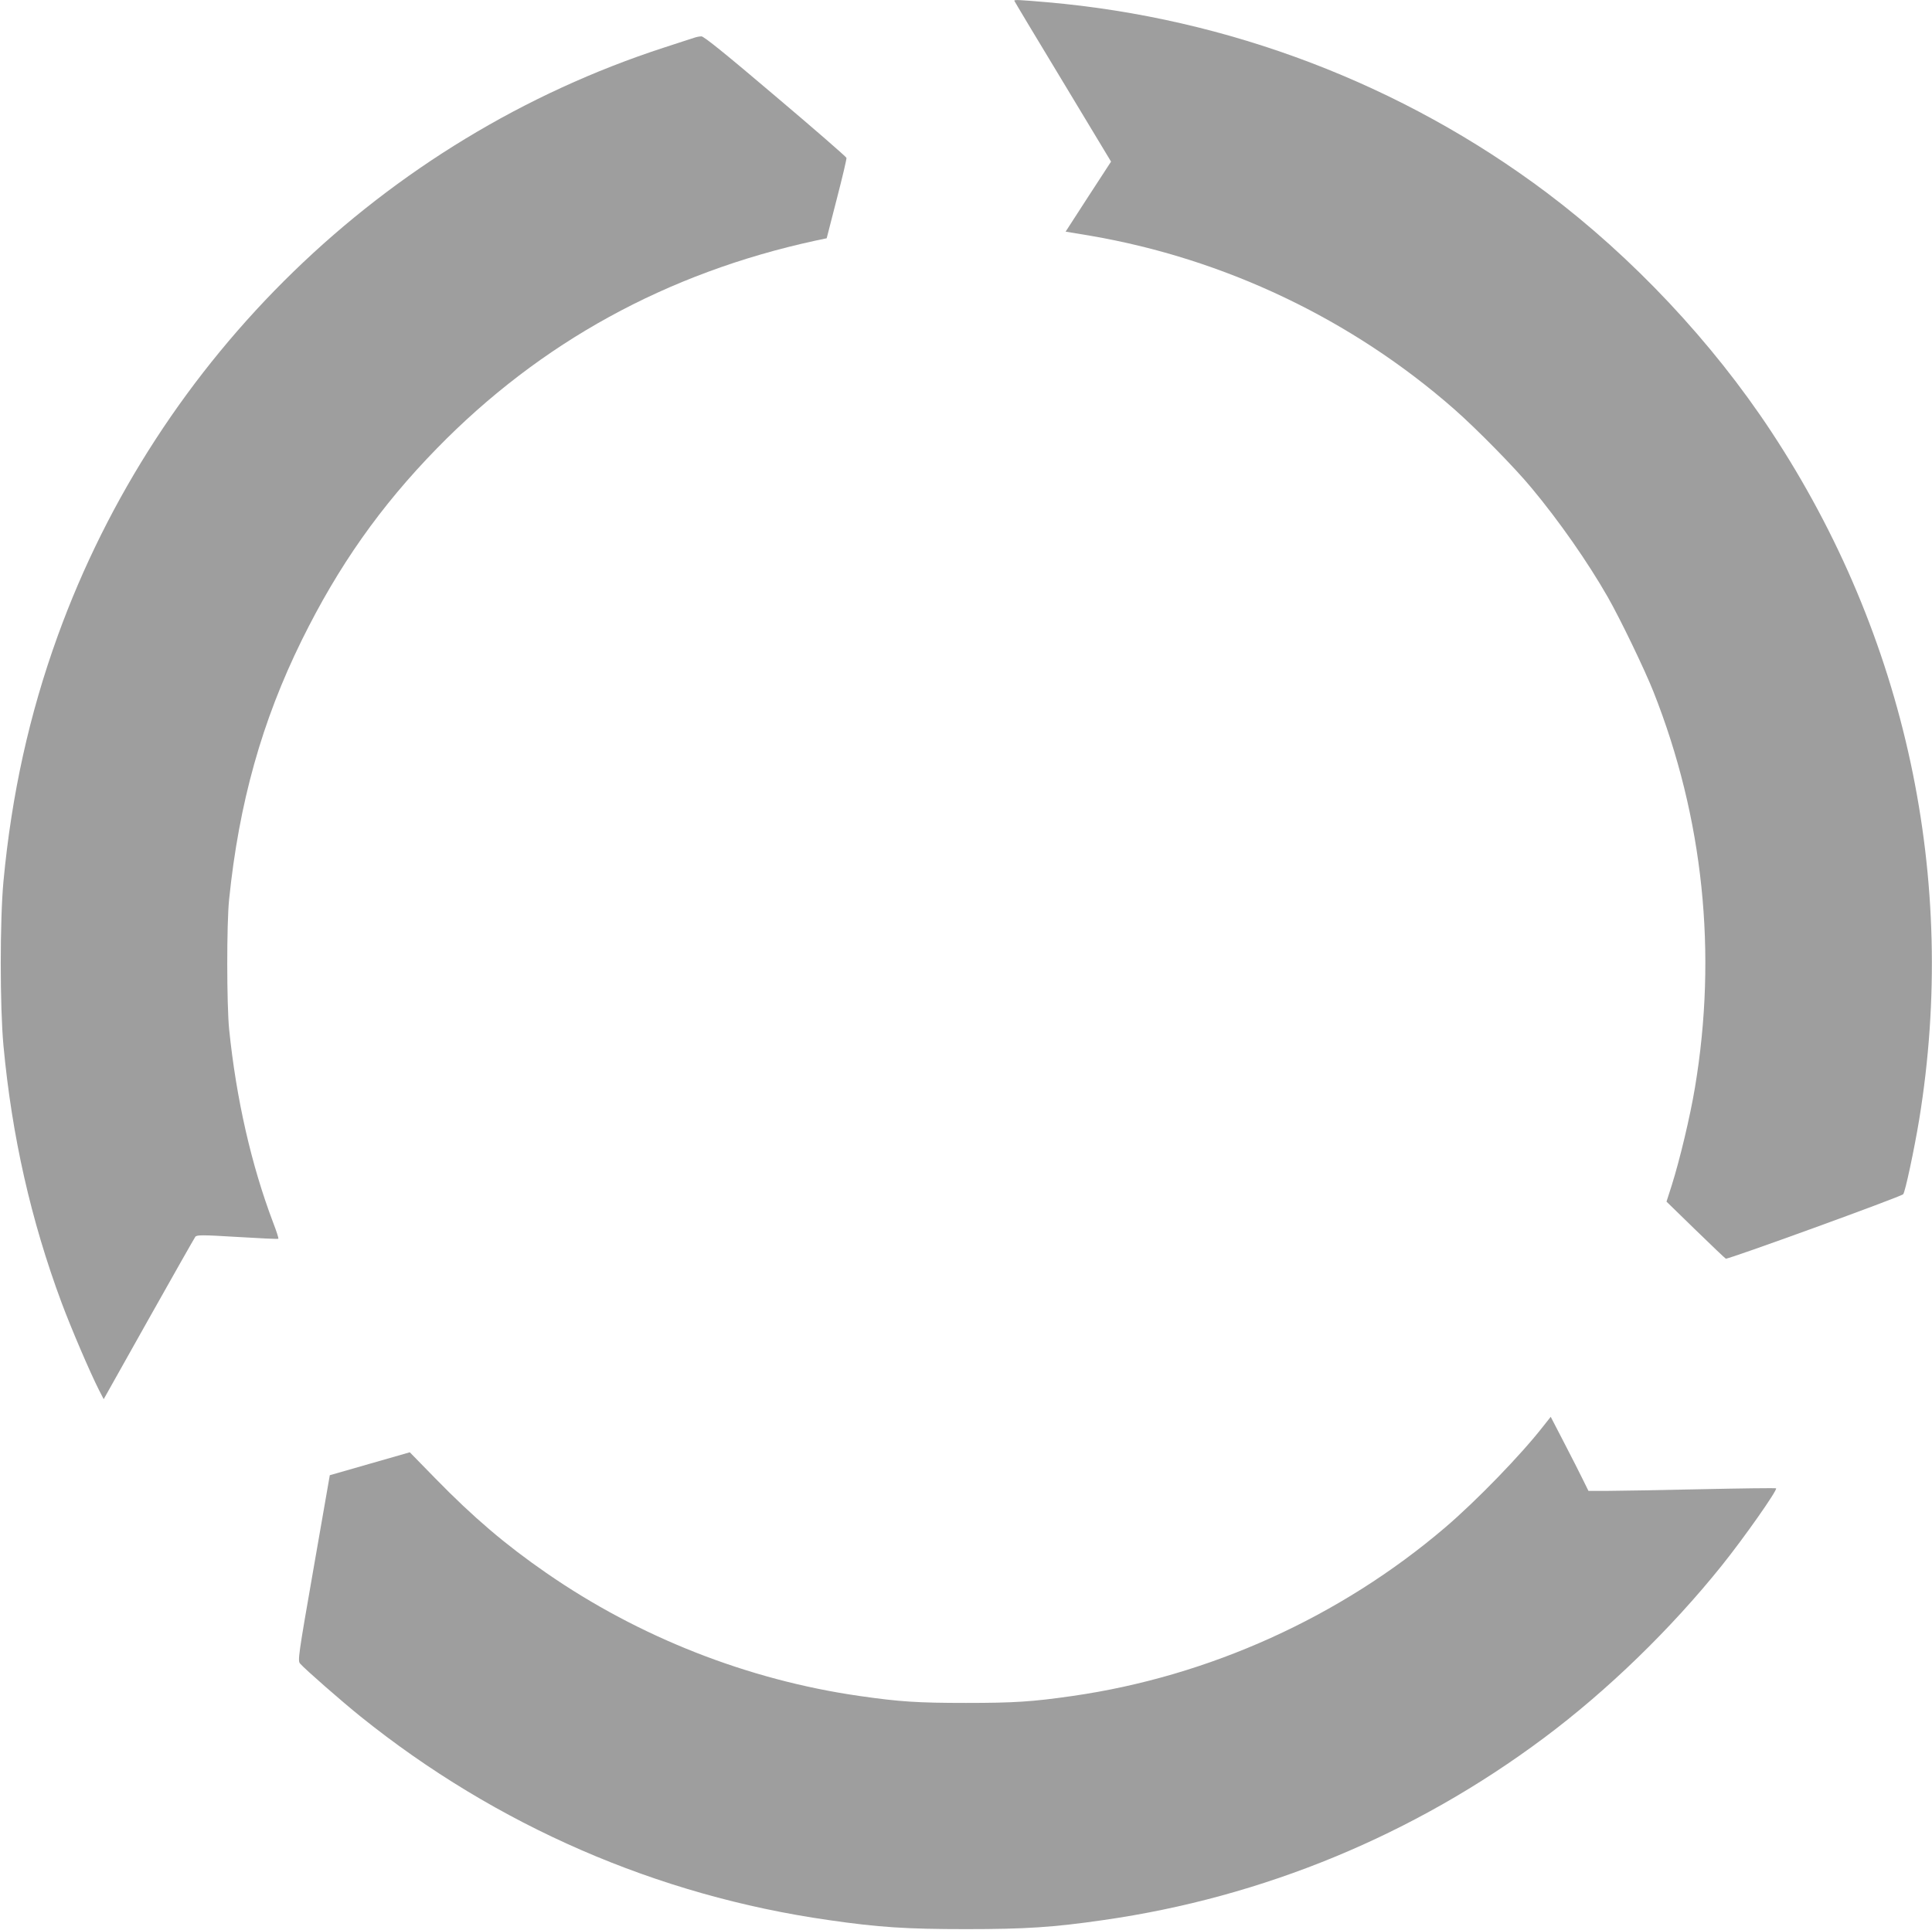
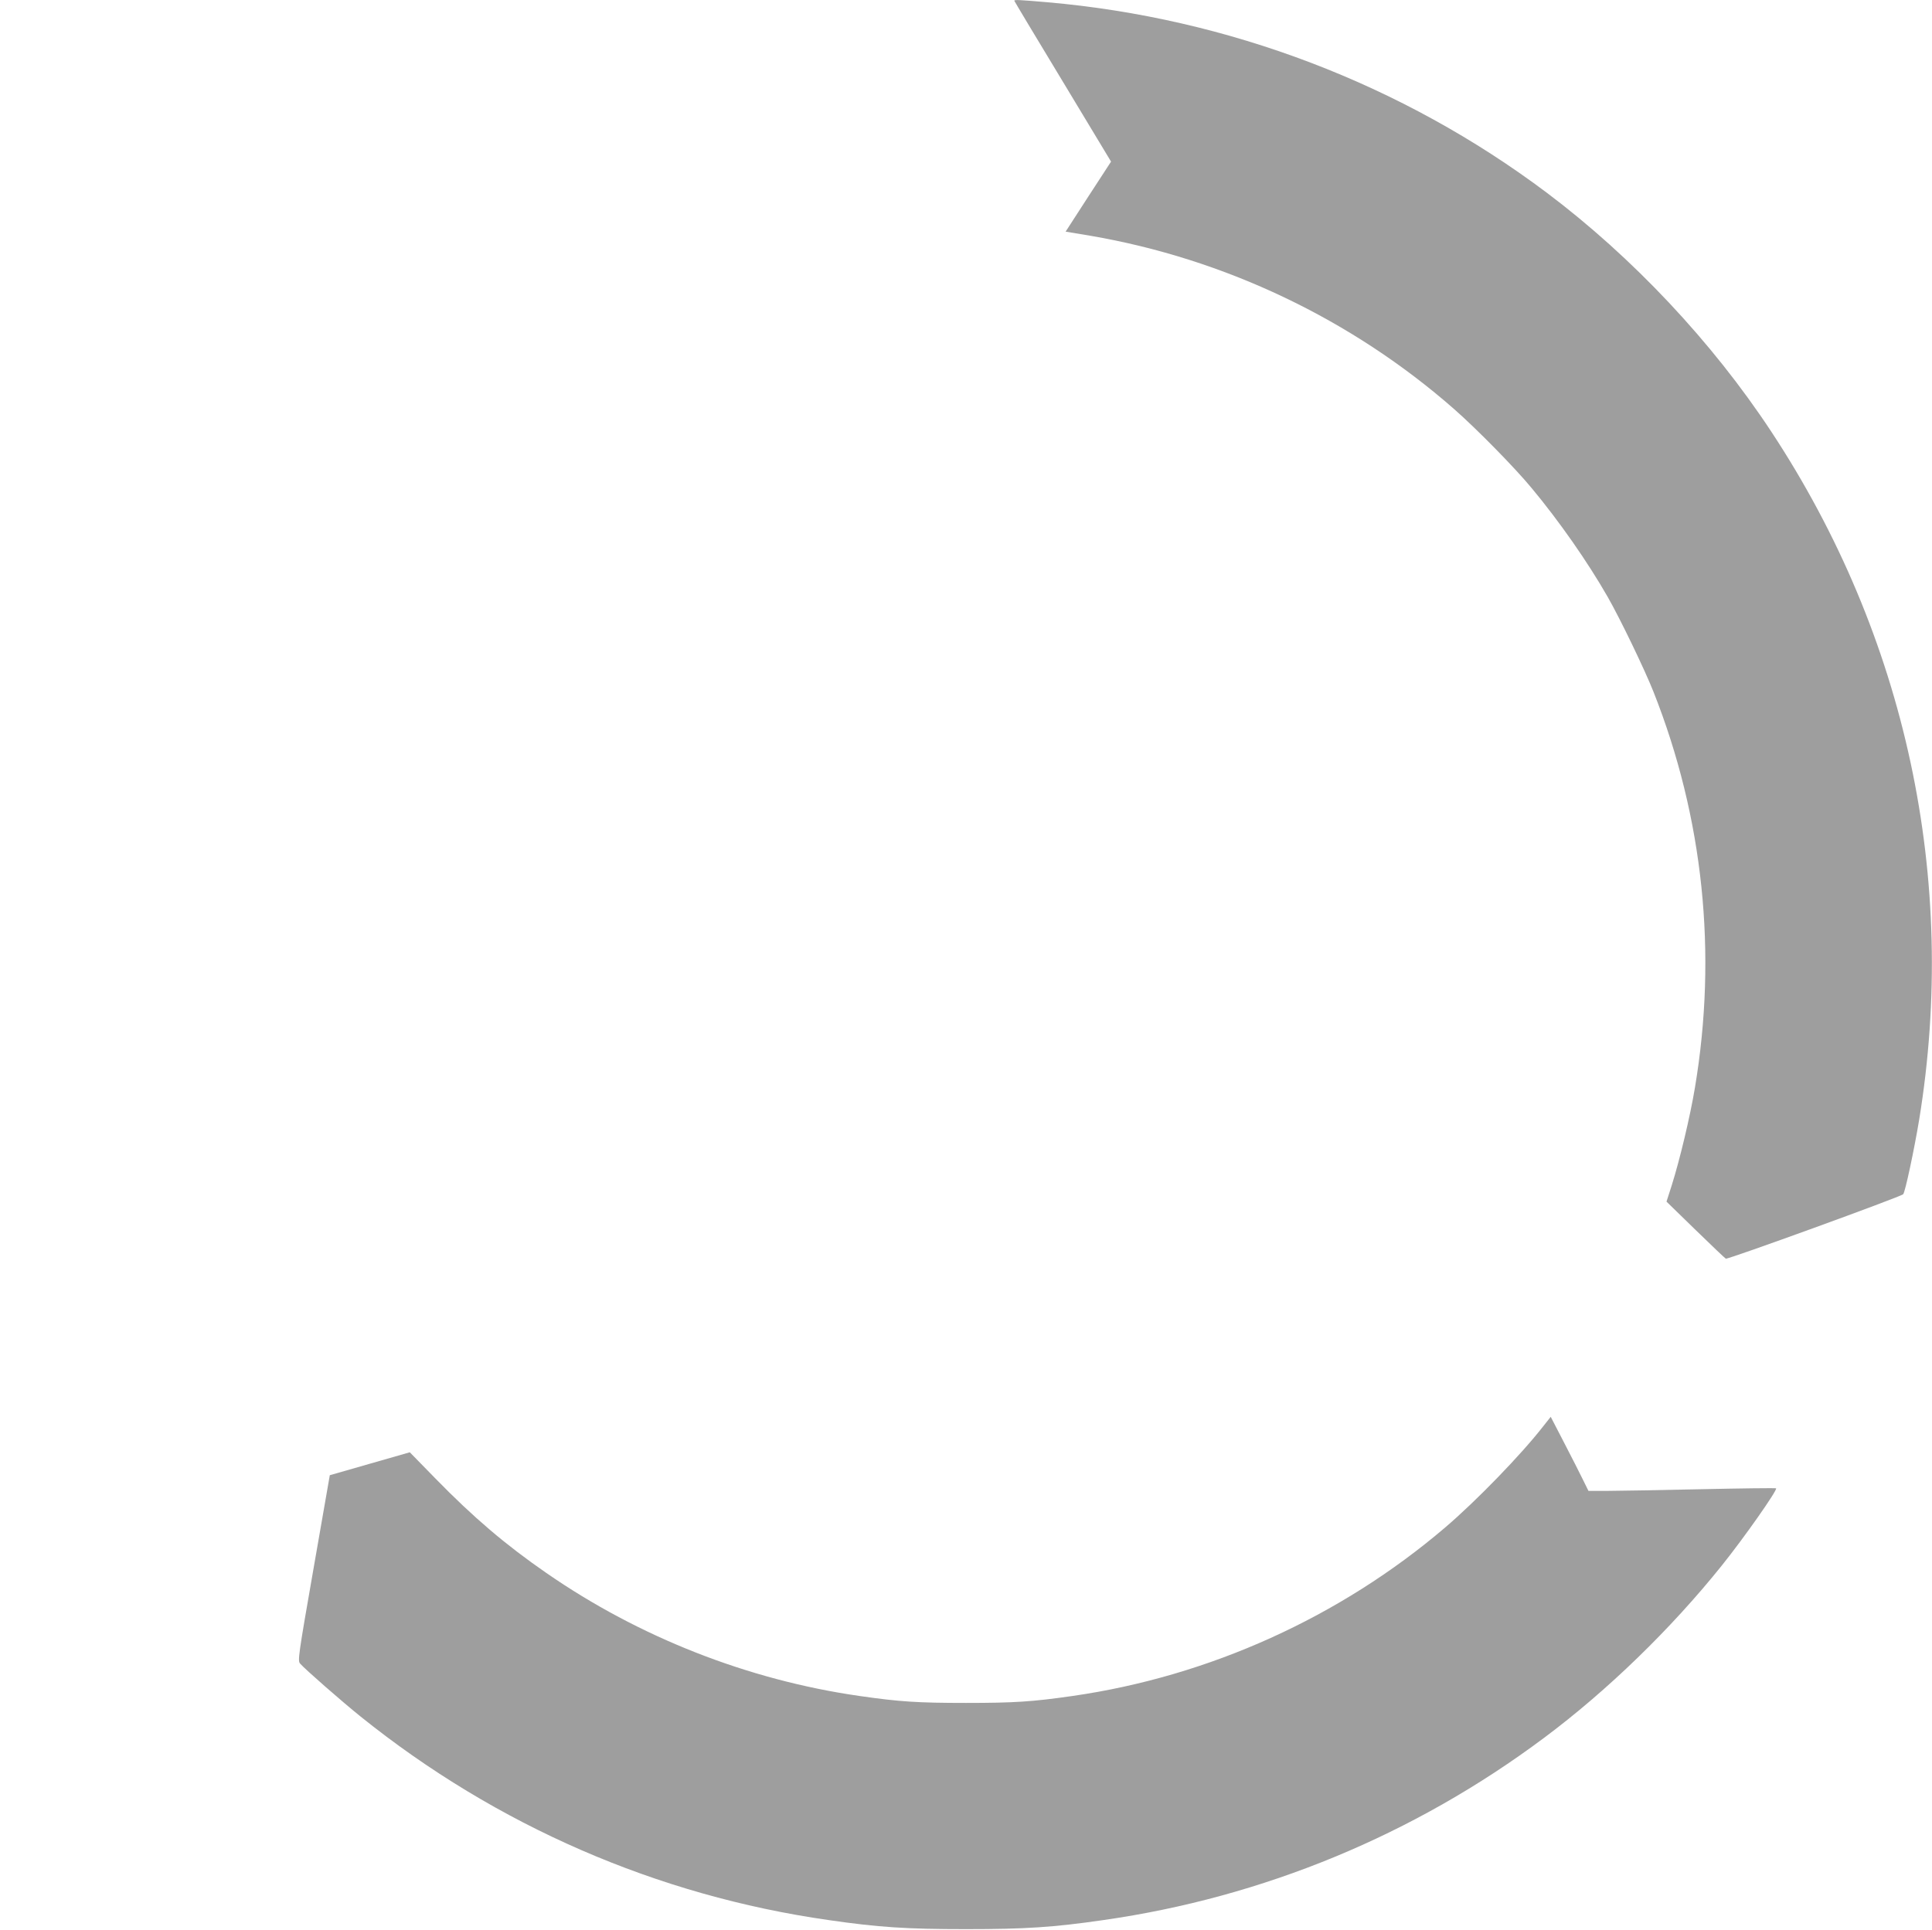
<svg xmlns="http://www.w3.org/2000/svg" version="1.0" width="1280pt" height="1279pt" viewBox="0 0 1280 1279" preserveAspectRatio="xMidYMid meet">
  <g transform="translate(0,1279) scale(0.1,-0.1)" fill="#9e9e9e" stroke="none">
    <path d="M6720 12785 c0 -2 144 -243 321 -535 l320 -531 -151 -232 -150 -232 162 -27 c890 -152 1733 -553 2412 -1149 147 -129 402 -388 514 -524 180 -216 371 -489 503 -720 83 -145 245 -481 304 -630 330 -834 424 -1732 274 -2625 -32 -191 -99 -472 -153 -644 l-35 -109 191 -186 c105 -102 196 -189 202 -192 11 -7 1159 410 1175 427 13 12 74 300 106 494 260 1590 -86 3204 -980 4560 -392 595 -919 1155 -1486 1582 -957 719 -2108 1158 -3309 1263 -187 16 -220 18 -220 10z" />
-     <path d="M4600 12540 c-14 -4 -104 -34 -200 -65 -1855 -603 -3350 -2054 -4018 -3900 -188 -520 -305 -1050 -359 -1625 -24 -256 -24 -831 0 -1090 56 -600 182 -1156 384 -1700 63 -169 188 -462 250 -584 l30 -58 298 531 c164 292 303 537 309 545 10 13 46 13 278 -1 147 -9 270 -15 272 -12 3 3 -13 52 -35 109 -144 380 -244 819 -291 1280 -16 164 -17 697 0 860 65 637 217 1181 481 1717 243 493 522 889 896 1272 685 702 1522 1162 2506 1376 l76 16 67 261 c37 143 66 265 64 272 -2 7 -213 191 -471 409 -325 276 -474 397 -490 396 -12 0 -33 -4 -47 -9z" />
    <path d="M10224 3338 c-147 -189 -444 -495 -649 -670 -696 -594 -1564 -987 -2470 -1117 -264 -38 -385 -46 -705 -46 -320 0 -441 8 -705 46 -739 106 -1460 389 -2075 815 -272 188 -484 369 -735 626 l-170 174 -265 -76 -265 -76 -107 -614 c-102 -584 -106 -615 -90 -634 34 -39 280 -254 402 -352 898 -722 1964 -1186 3100 -1348 331 -48 517 -60 910 -60 393 0 579 12 910 60 1059 151 2060 565 2919 1207 421 314 841 722 1178 1142 150 187 370 501 360 512 -3 3 -232 0 -509 -6 -277 -6 -555 -11 -619 -11 l-115 0 -35 71 c-19 39 -75 150 -125 246 l-90 174 -50 -63z" />
  </g>
</svg>